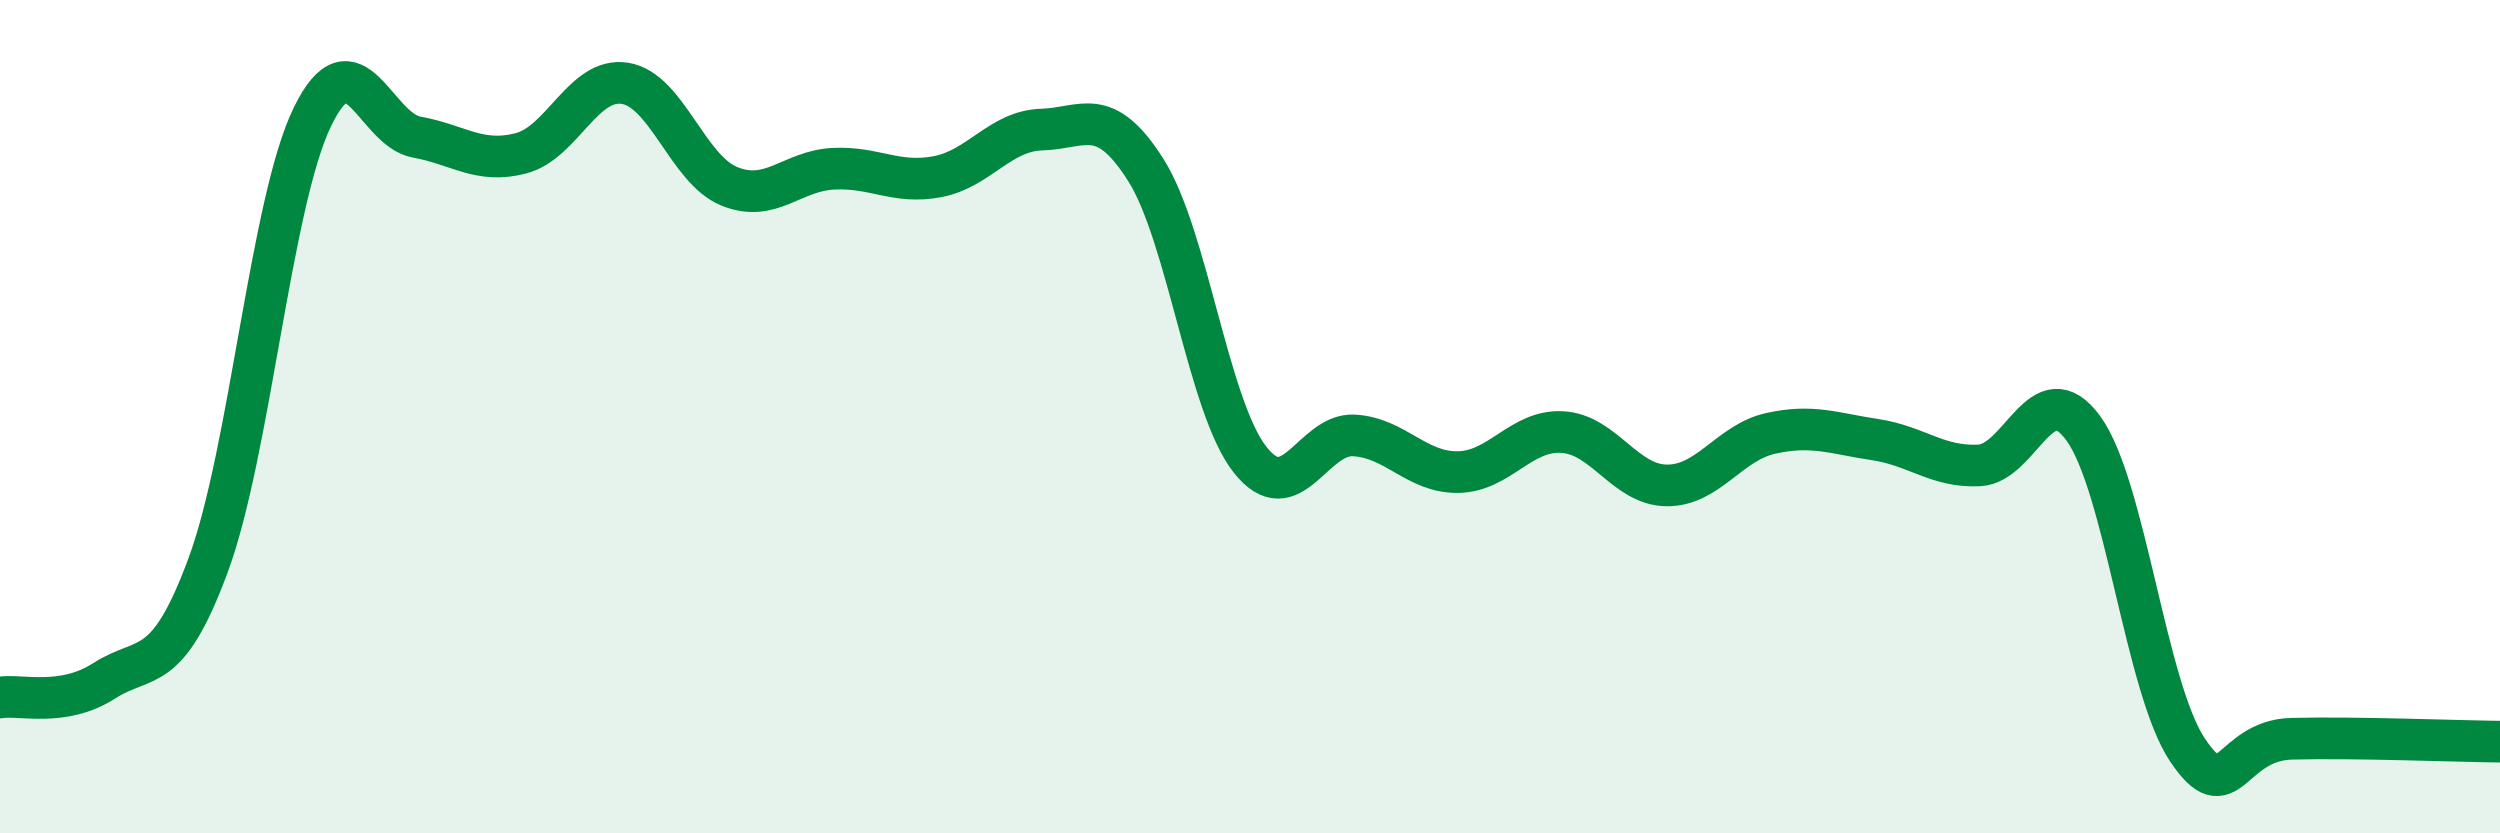
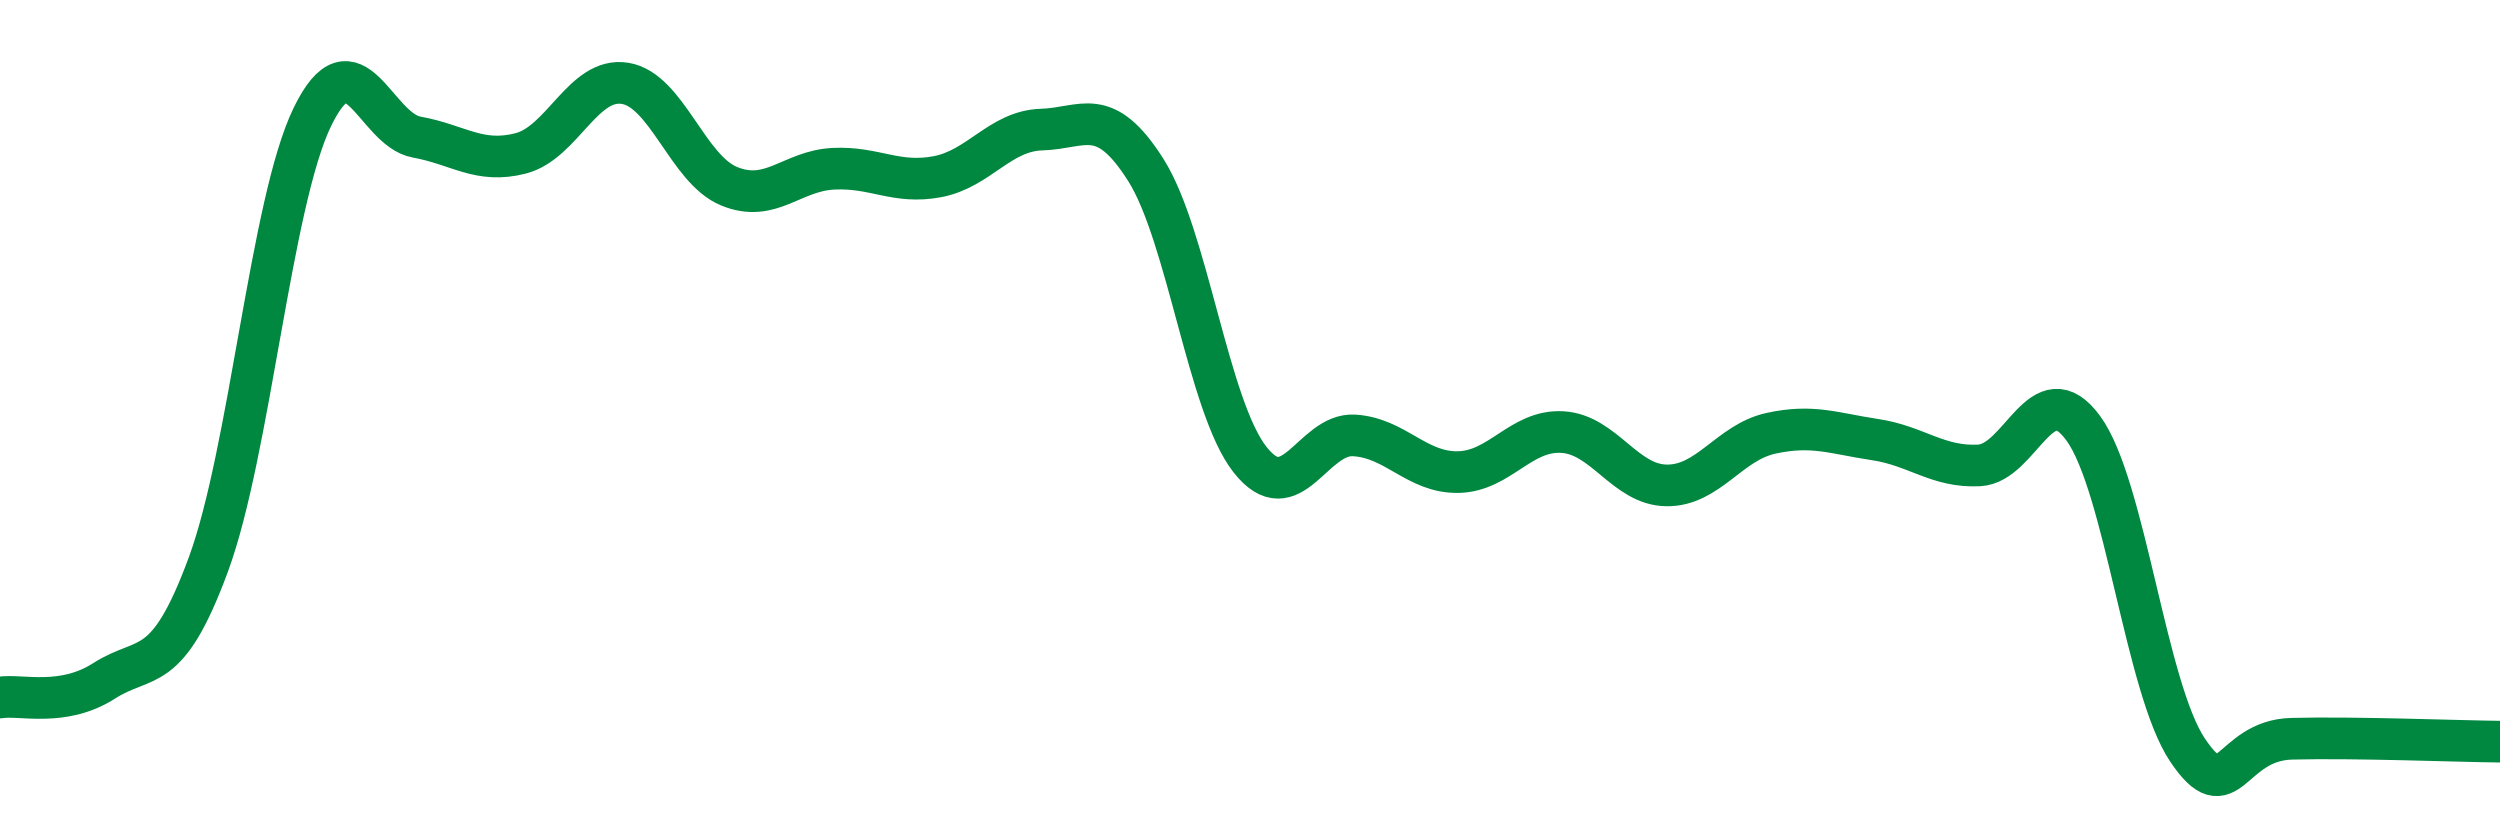
<svg xmlns="http://www.w3.org/2000/svg" width="60" height="20" viewBox="0 0 60 20">
-   <path d="M 0,16.74 C 0.5,16.66 1.5,16.98 2.5,16.34 C 3.5,15.7 4,16.26 5,13.55 C 6,10.84 6.5,4.85 7.5,2.8 C 8.5,0.75 9,3.11 10,3.29 C 11,3.47 11.5,3.94 12.5,3.68 C 13.5,3.42 14,1.84 15,2 C 16,2.16 16.5,4.06 17.5,4.47 C 18.5,4.88 19,4.1 20,4.05 C 21,4 21.5,4.43 22.5,4.24 C 23.5,4.05 24,3.14 25,3.11 C 26,3.08 26.5,2.5 27.5,4.08 C 28.5,5.66 29,9.76 30,11.03 C 31,12.3 31.5,10.39 32.5,10.45 C 33.5,10.51 34,11.35 35,11.33 C 36,11.31 36.5,10.31 37.5,10.37 C 38.5,10.43 39,11.64 40,11.65 C 41,11.66 41.5,10.62 42.5,10.4 C 43.5,10.18 44,10.4 45,10.55 C 46,10.7 46.5,11.22 47.5,11.17 C 48.5,11.12 49,8.91 50,10.28 C 51,11.65 51.5,16.51 52.5,18 C 53.5,19.49 53.5,17.77 55,17.73 C 56.5,17.69 59,17.79 60,17.8L60 20L0 20Z" fill="#008740" opacity="0.1" stroke-linecap="round" stroke-linejoin="round" />
  <path d="M 0,16.74 C 0.5,16.66 1.5,16.98 2.5,16.34 C 3.5,15.7 4,16.26 5,13.55 C 6,10.84 6.5,4.85 7.5,2.8 C 8.5,0.75 9,3.11 10,3.29 C 11,3.47 11.5,3.94 12.5,3.68 C 13.5,3.42 14,1.84 15,2 C 16,2.16 16.5,4.06 17.5,4.47 C 18.5,4.88 19,4.1 20,4.05 C 21,4 21.5,4.43 22.5,4.24 C 23.5,4.05 24,3.14 25,3.11 C 26,3.08 26.5,2.5 27.5,4.08 C 28.5,5.66 29,9.76 30,11.03 C 31,12.3 31.5,10.39 32.5,10.45 C 33.5,10.51 34,11.35 35,11.33 C 36,11.31 36.5,10.31 37.5,10.37 C 38.5,10.43 39,11.64 40,11.65 C 41,11.66 41.5,10.62 42.5,10.4 C 43.5,10.18 44,10.4 45,10.55 C 46,10.7 46.5,11.22 47.5,11.17 C 48.5,11.12 49,8.91 50,10.28 C 51,11.65 51.5,16.51 52.5,18 C 53.5,19.49 53.5,17.77 55,17.73 C 56.5,17.69 59,17.79 60,17.8" stroke="#008740" stroke-width="1" fill="none" stroke-linecap="round" stroke-linejoin="round" />
</svg>